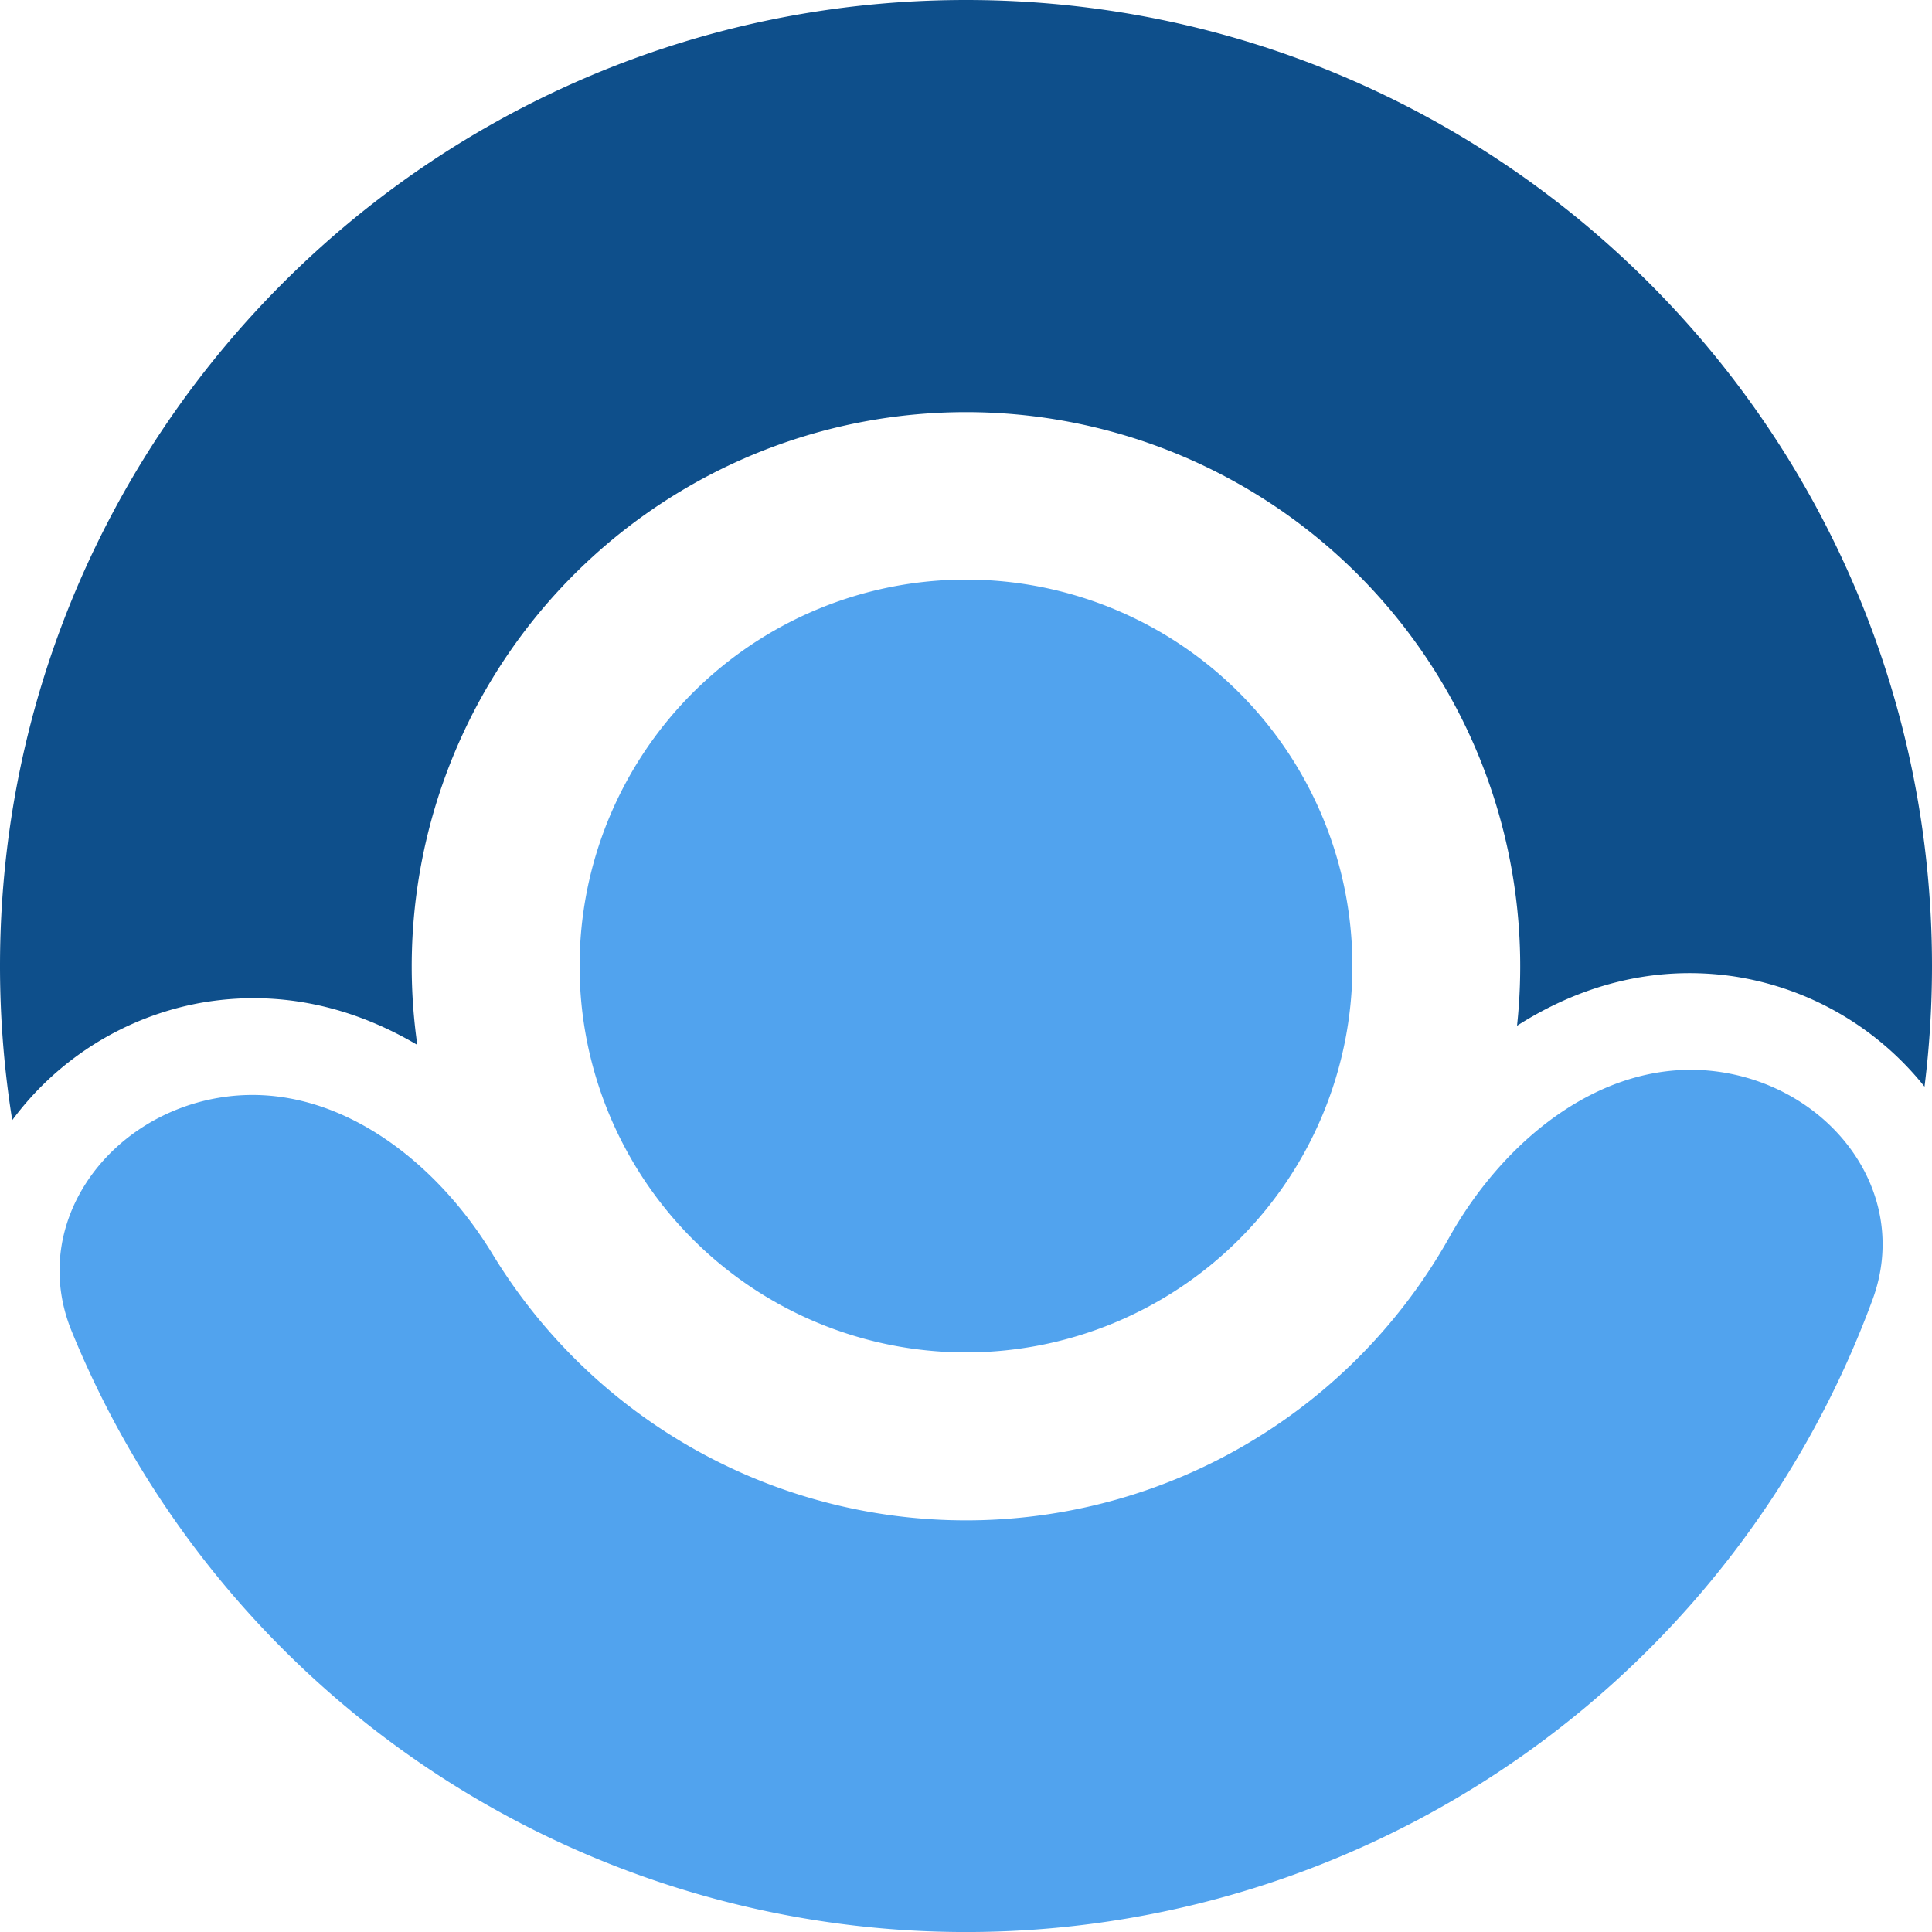
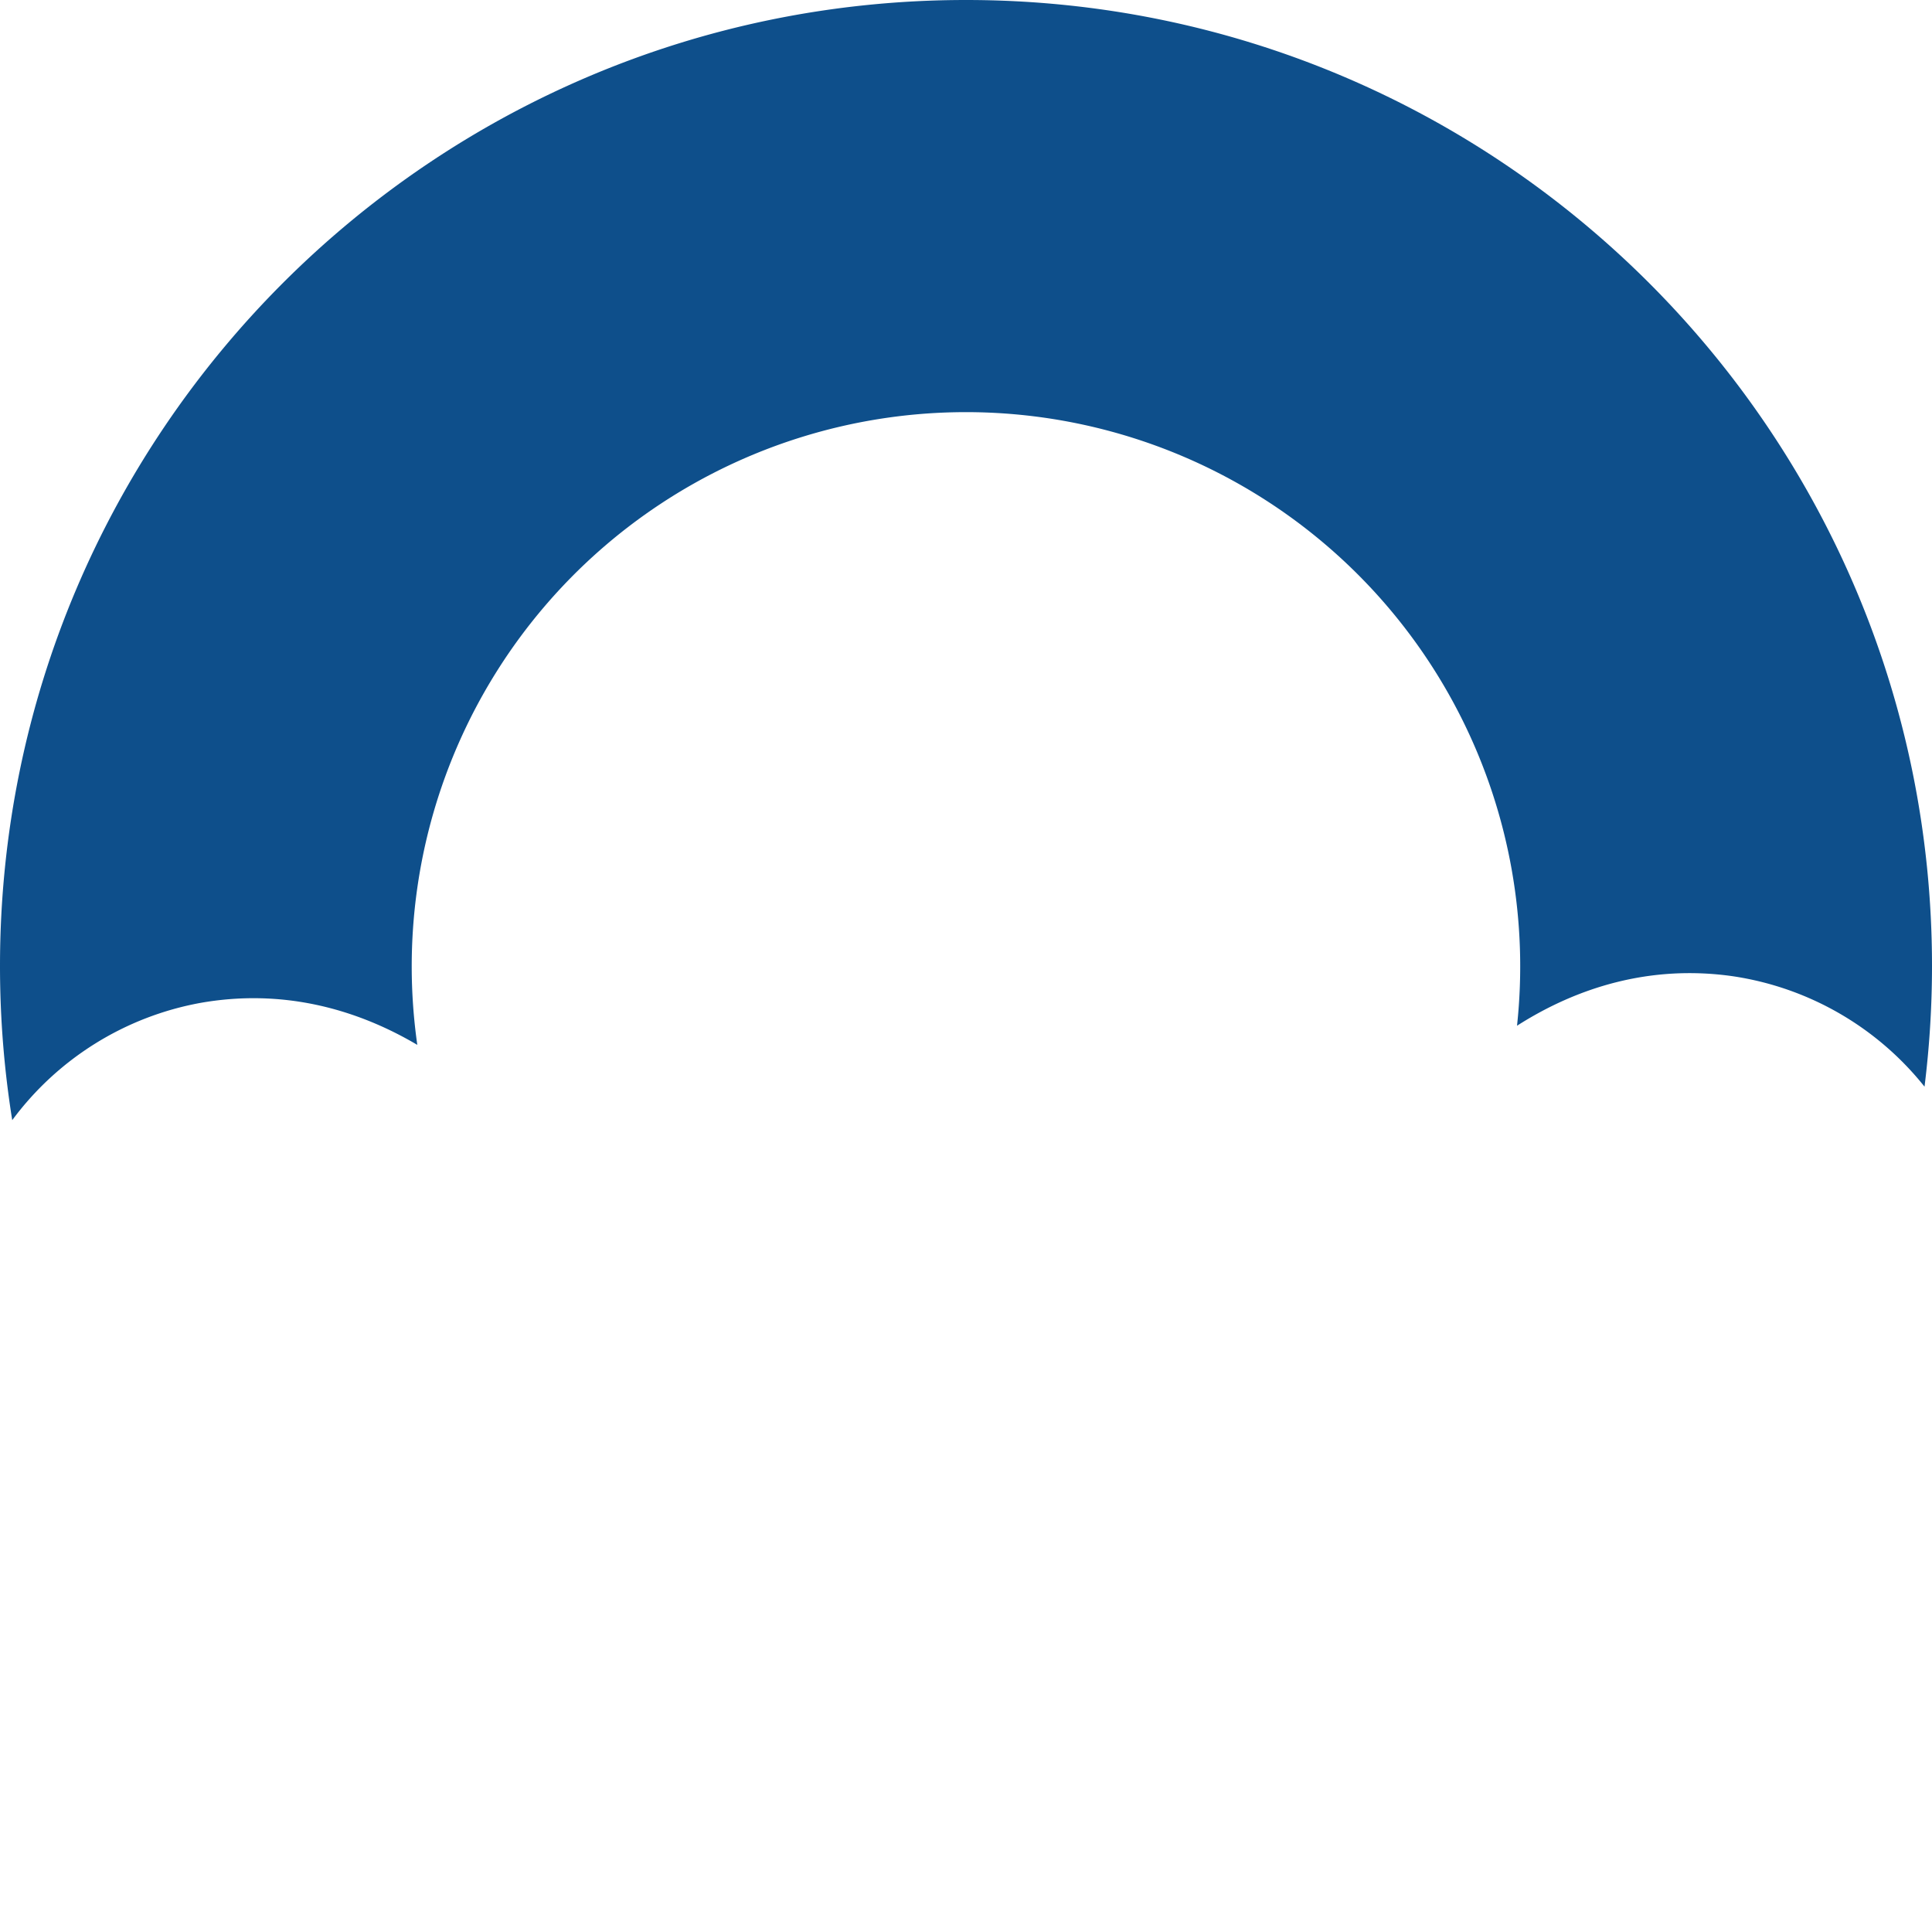
<svg xmlns="http://www.w3.org/2000/svg" width="24" height="24" fill="none">
-   <path fill="#51A3EE" d="M12 16.8a4.8 4.8 0 1 1 0-9.6 4.8 4.8 0 0 1 0 9.6Z" />
-   <path fill="#51A3EE" d="M2.7 13.64c-1.39.245-2.344 1.589-1.81 2.896a12 12 0 0 0 22.371-.39c.488-1.326-.512-2.635-1.91-2.832-1.4-.196-2.655.822-3.346 2.054A6.883 6.883 0 0 1 7.62 17.313a6.883 6.883 0 0 1-1.504-1.738c-.734-1.207-2.024-2.18-3.415-1.935Z" />
  <path fill="#0E4F8B" d="M23.907 13.5c.061-.492.093-.992.093-1.5 0-6.627-5.373-12-12-12S0 5.373 0 12c0 .652.052 1.291.152 1.915a3.745 3.745 0 0 1 2.34-1.457c1.006-.177 1.92.066 2.692.522a6.885 6.885 0 1 1 13.661-.238c.757-.483 1.662-.758 2.673-.616a3.75 3.75 0 0 1 2.39 1.374Z" />
</svg>